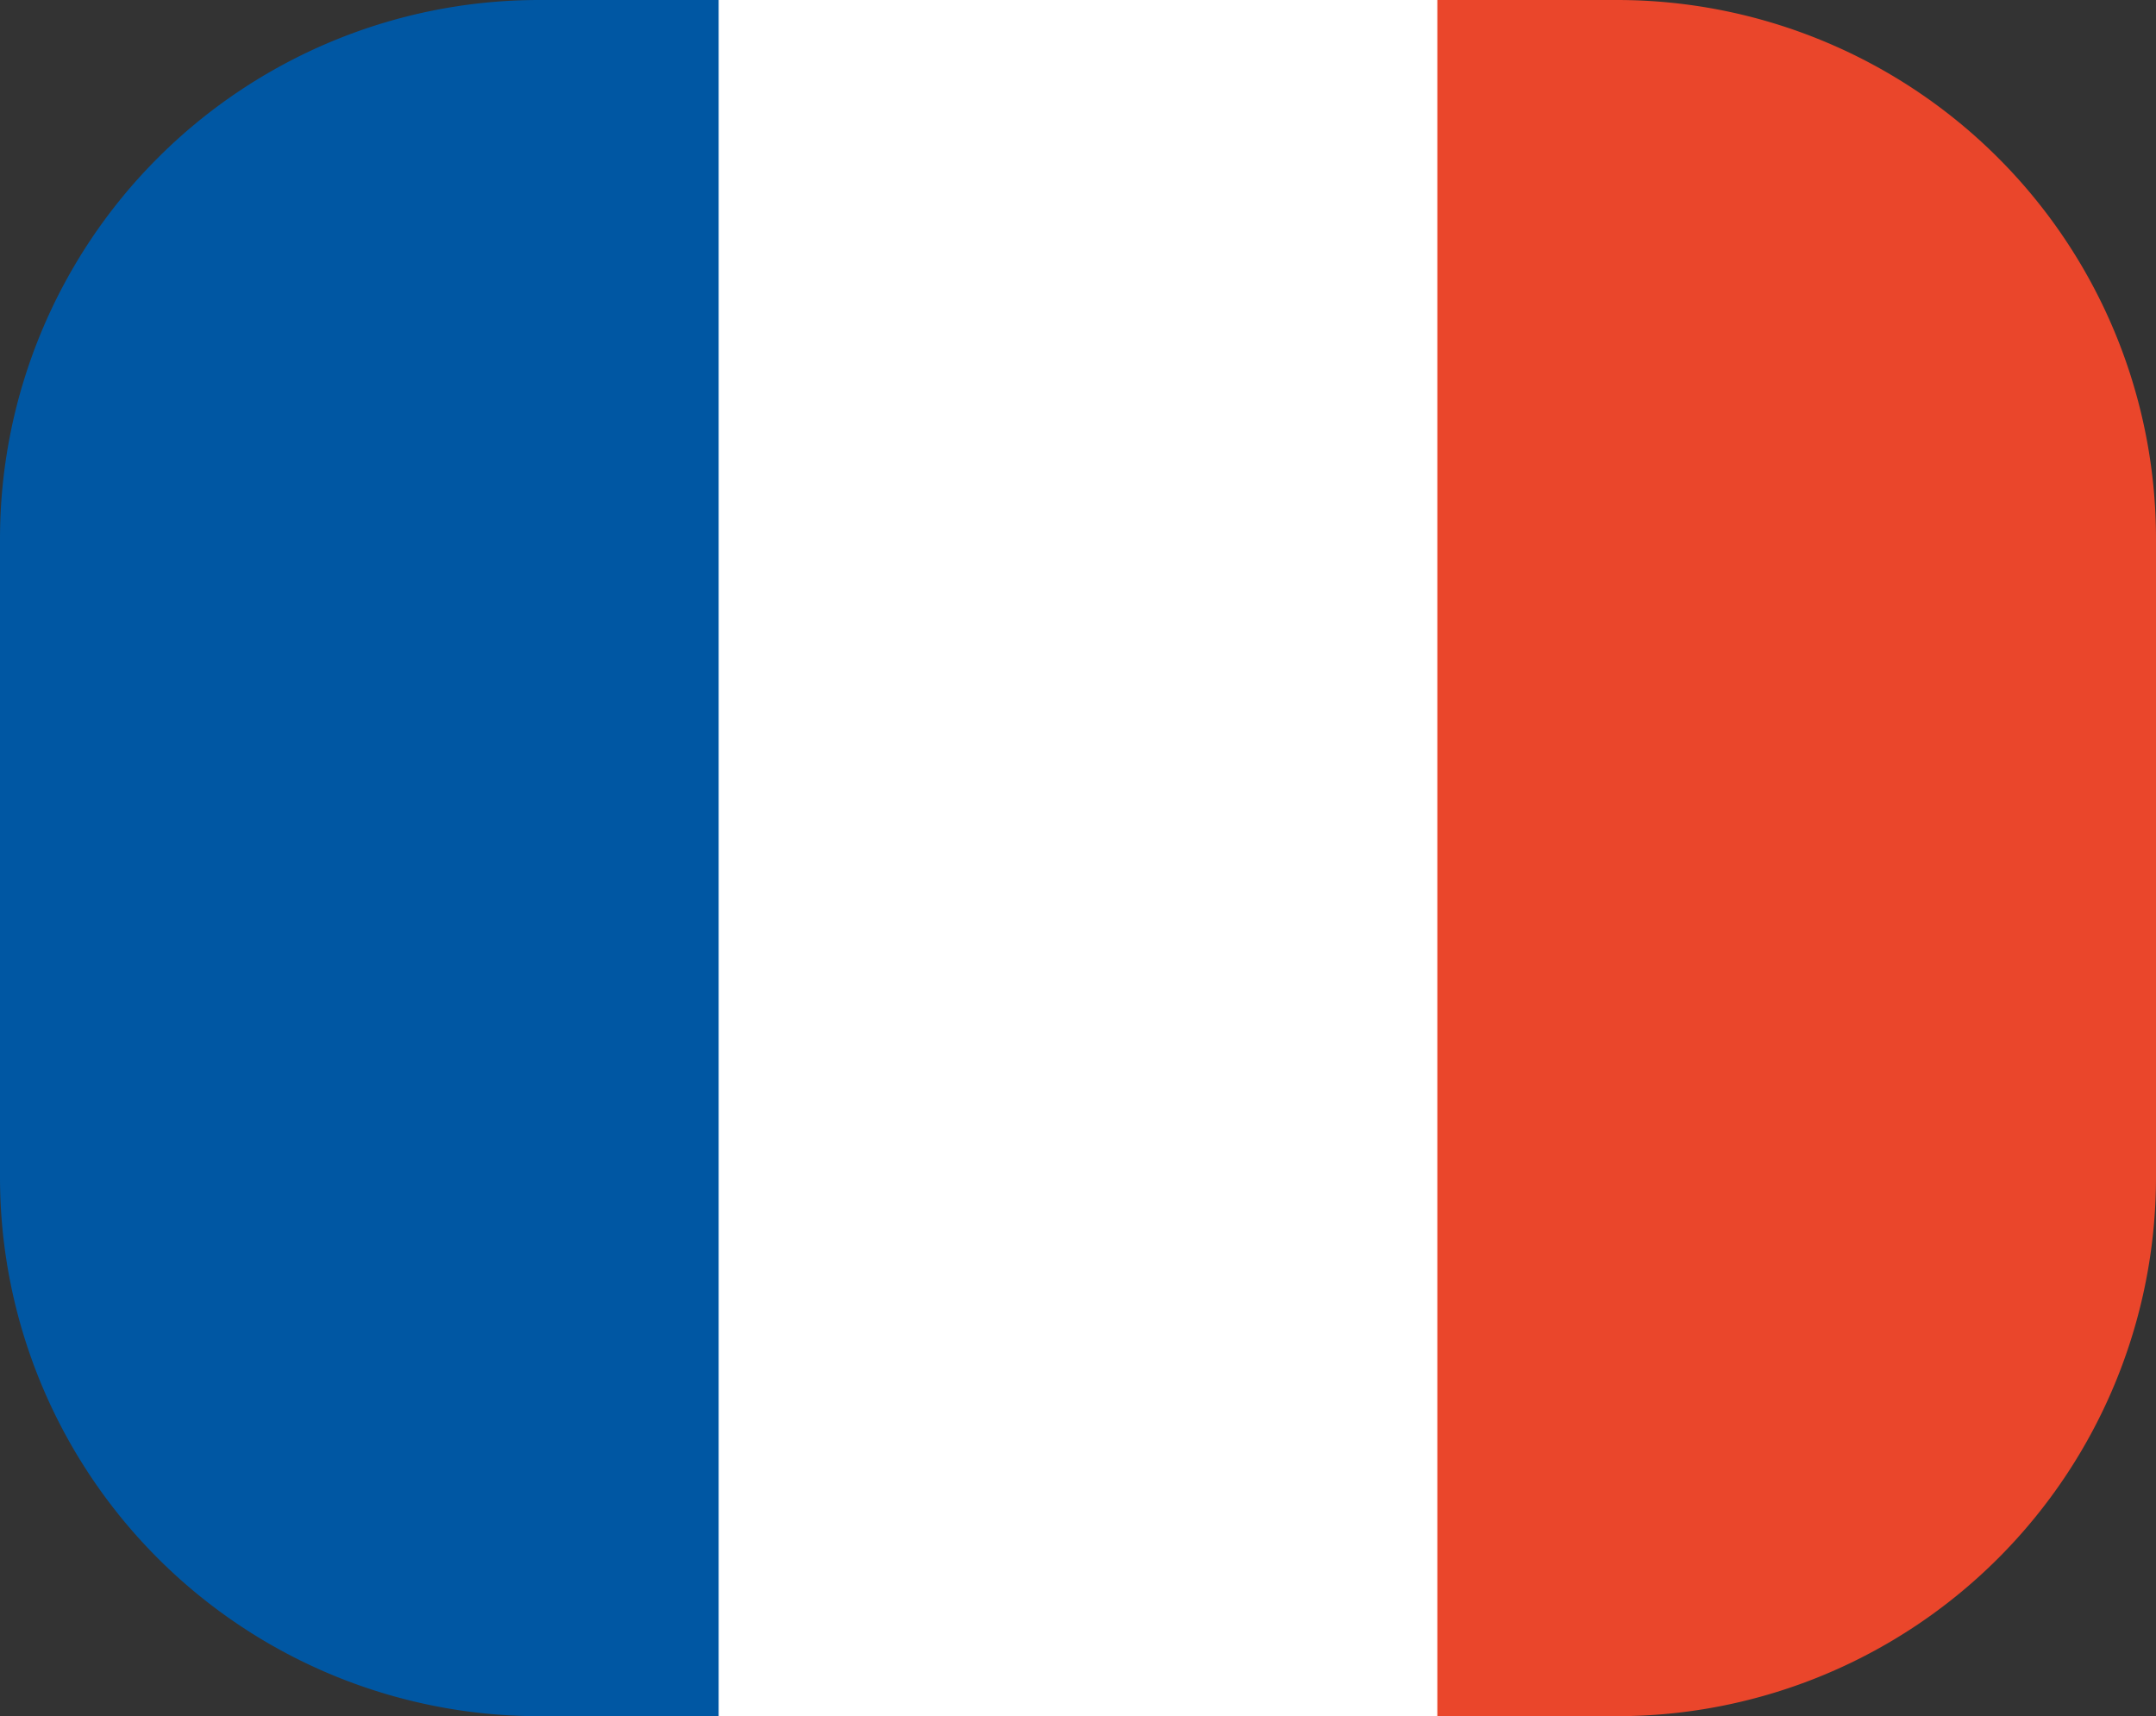
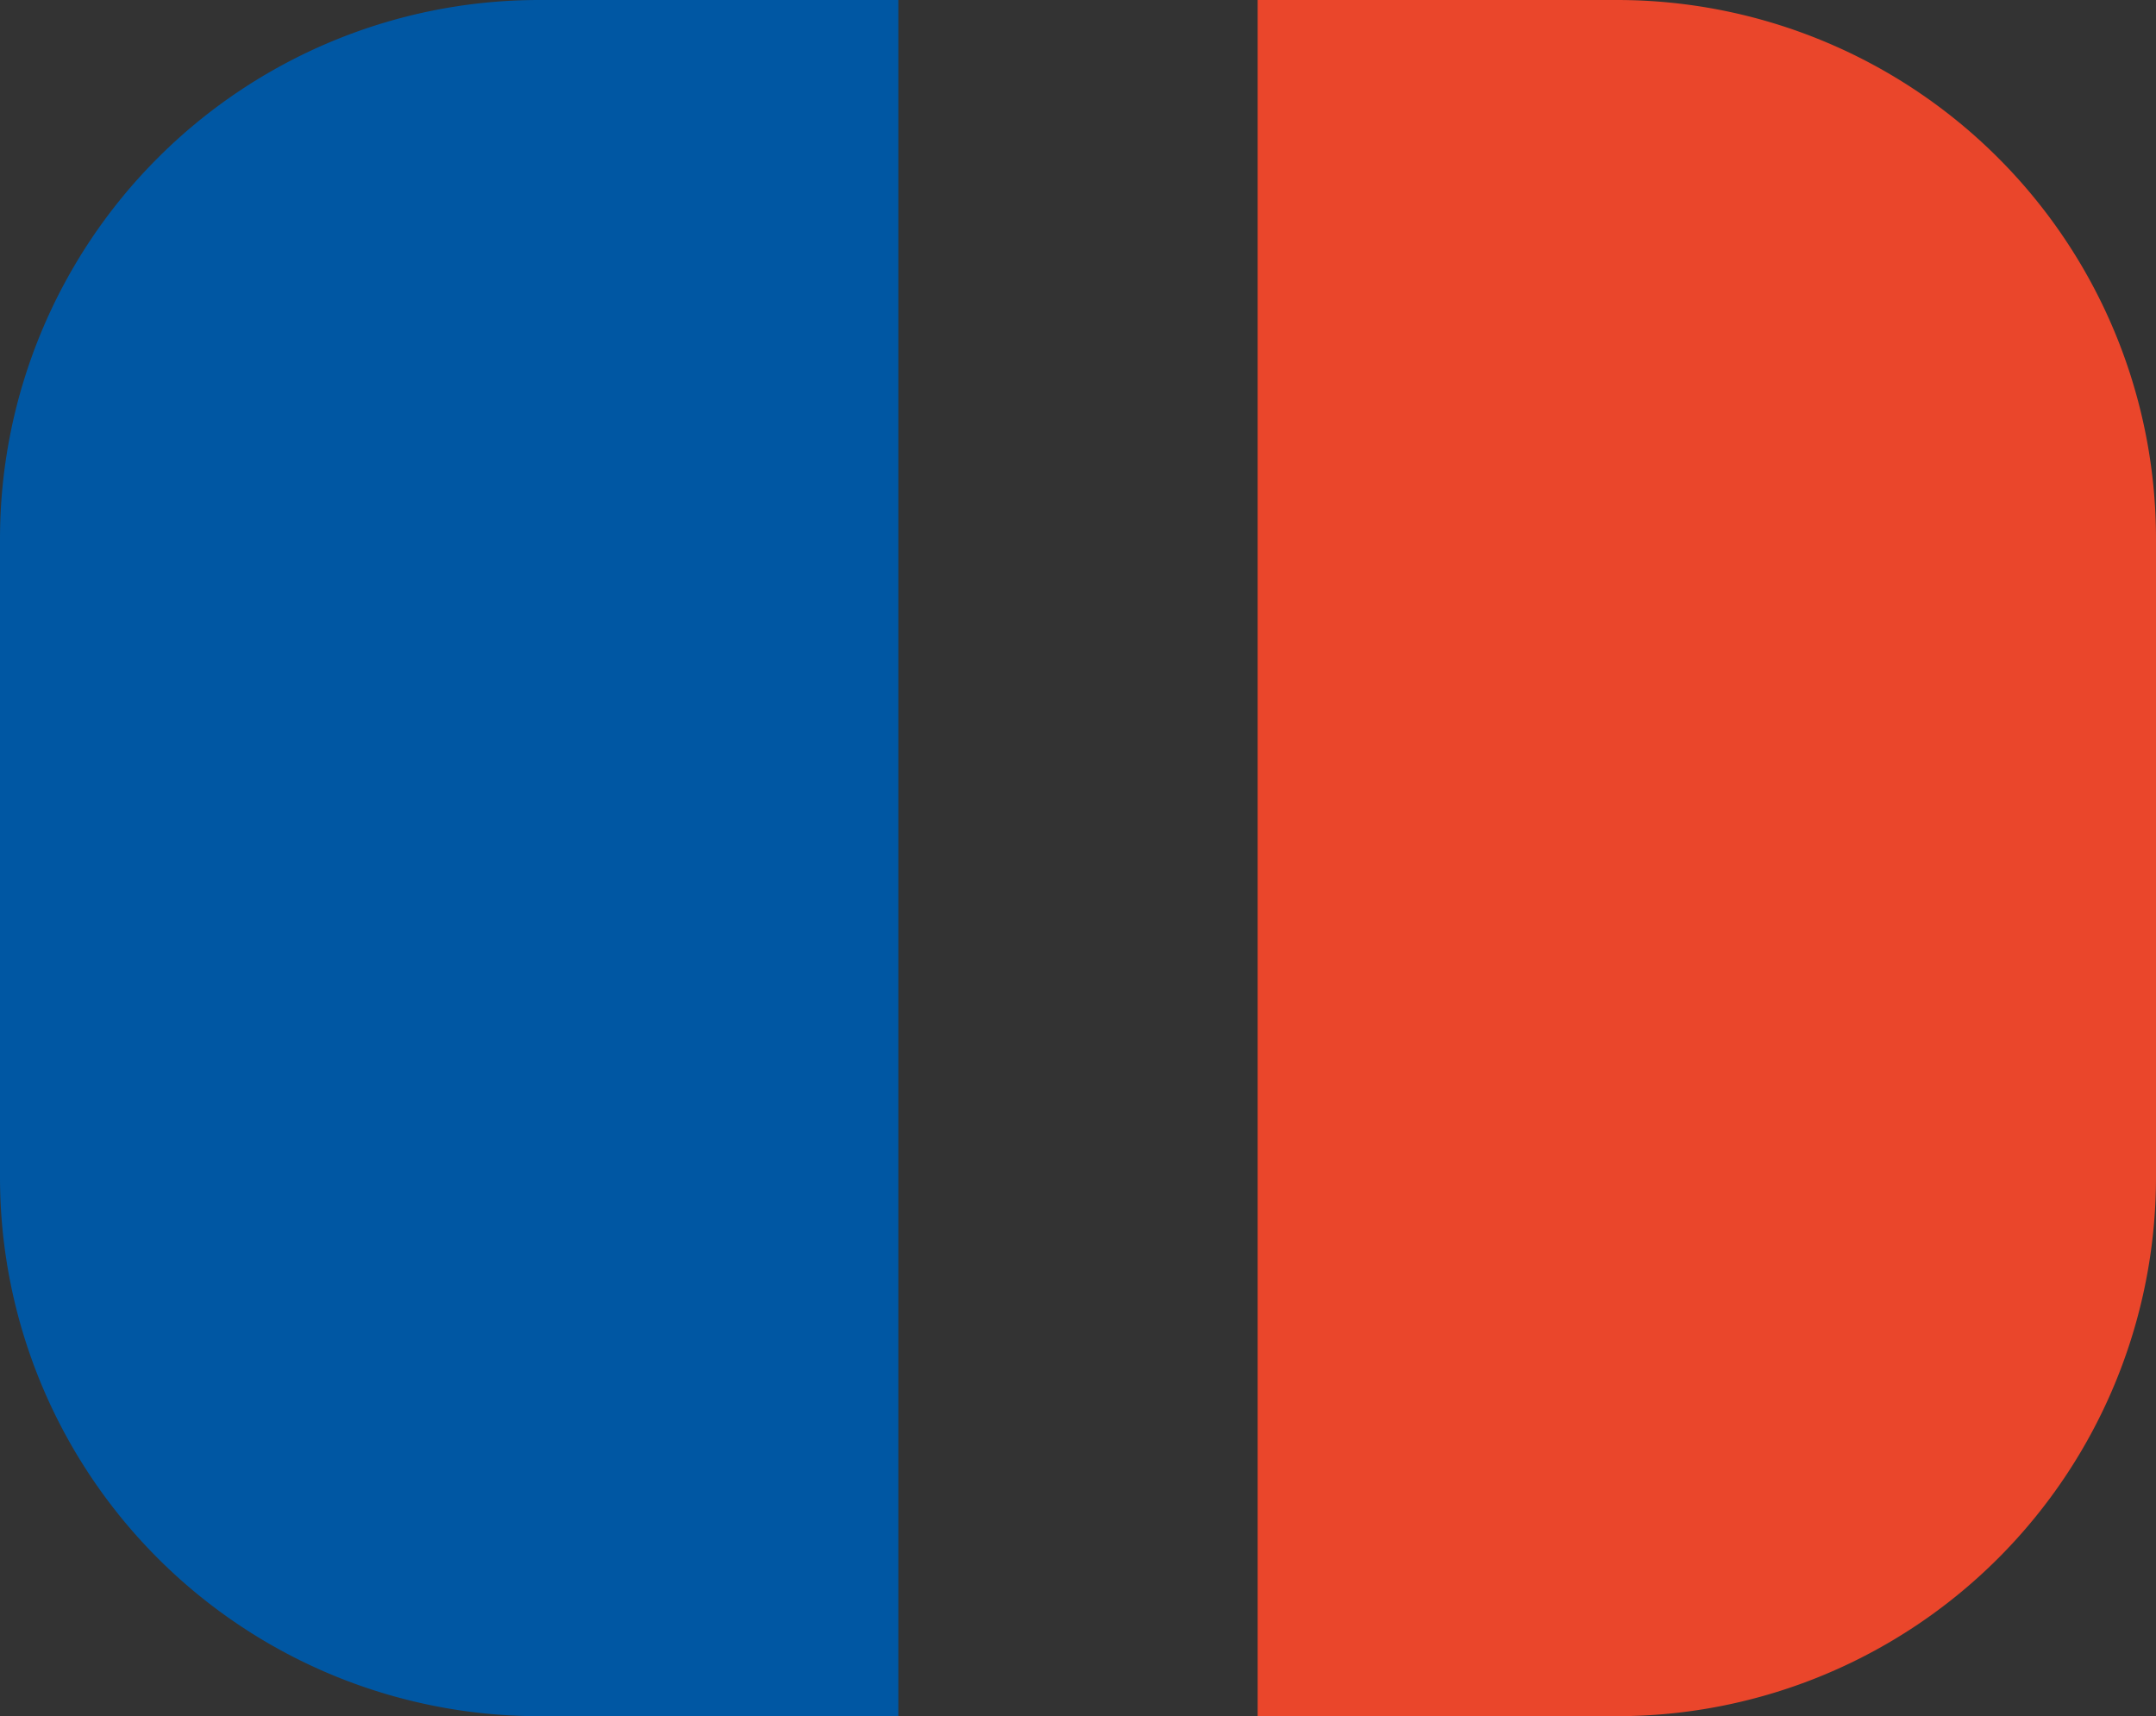
<svg xmlns="http://www.w3.org/2000/svg" width="24" height="19.106" viewBox="0 0 24 19.106">
  <rect x="0" y="0" width="24" height="19.106" fill="#333333" stroke="none" />
  <g transform="translate(-281.11 -3982.136)">
    <path d="M6,0h4a0,0,0,0,1,0,0V19.106a0,0,0,0,1,0,0H6a6,6,0,0,1-6-6V6A6,6,0,0,1,6,0Z" transform="translate(281.11 3982.136)" fill="#0057a3" />
-     <path d="M6,0h4a0,0,0,0,1,0,0V19.106a0,0,0,0,1,0,0H6a6,6,0,0,1-6-6V6A6,6,0,0,1,6,0Z" transform="translate(305.11 4001.242) rotate(180)" fill="#ea462b" />
-     <rect width="8" height="19.106" transform="translate(289.11 3982.136)" fill="#fff" />
+     <path d="M6,0h4a0,0,0,0,1,0,0V19.106H6a6,6,0,0,1-6-6V6A6,6,0,0,1,6,0Z" transform="translate(305.11 4001.242) rotate(180)" fill="#ea462b" />
  </g>
</svg>